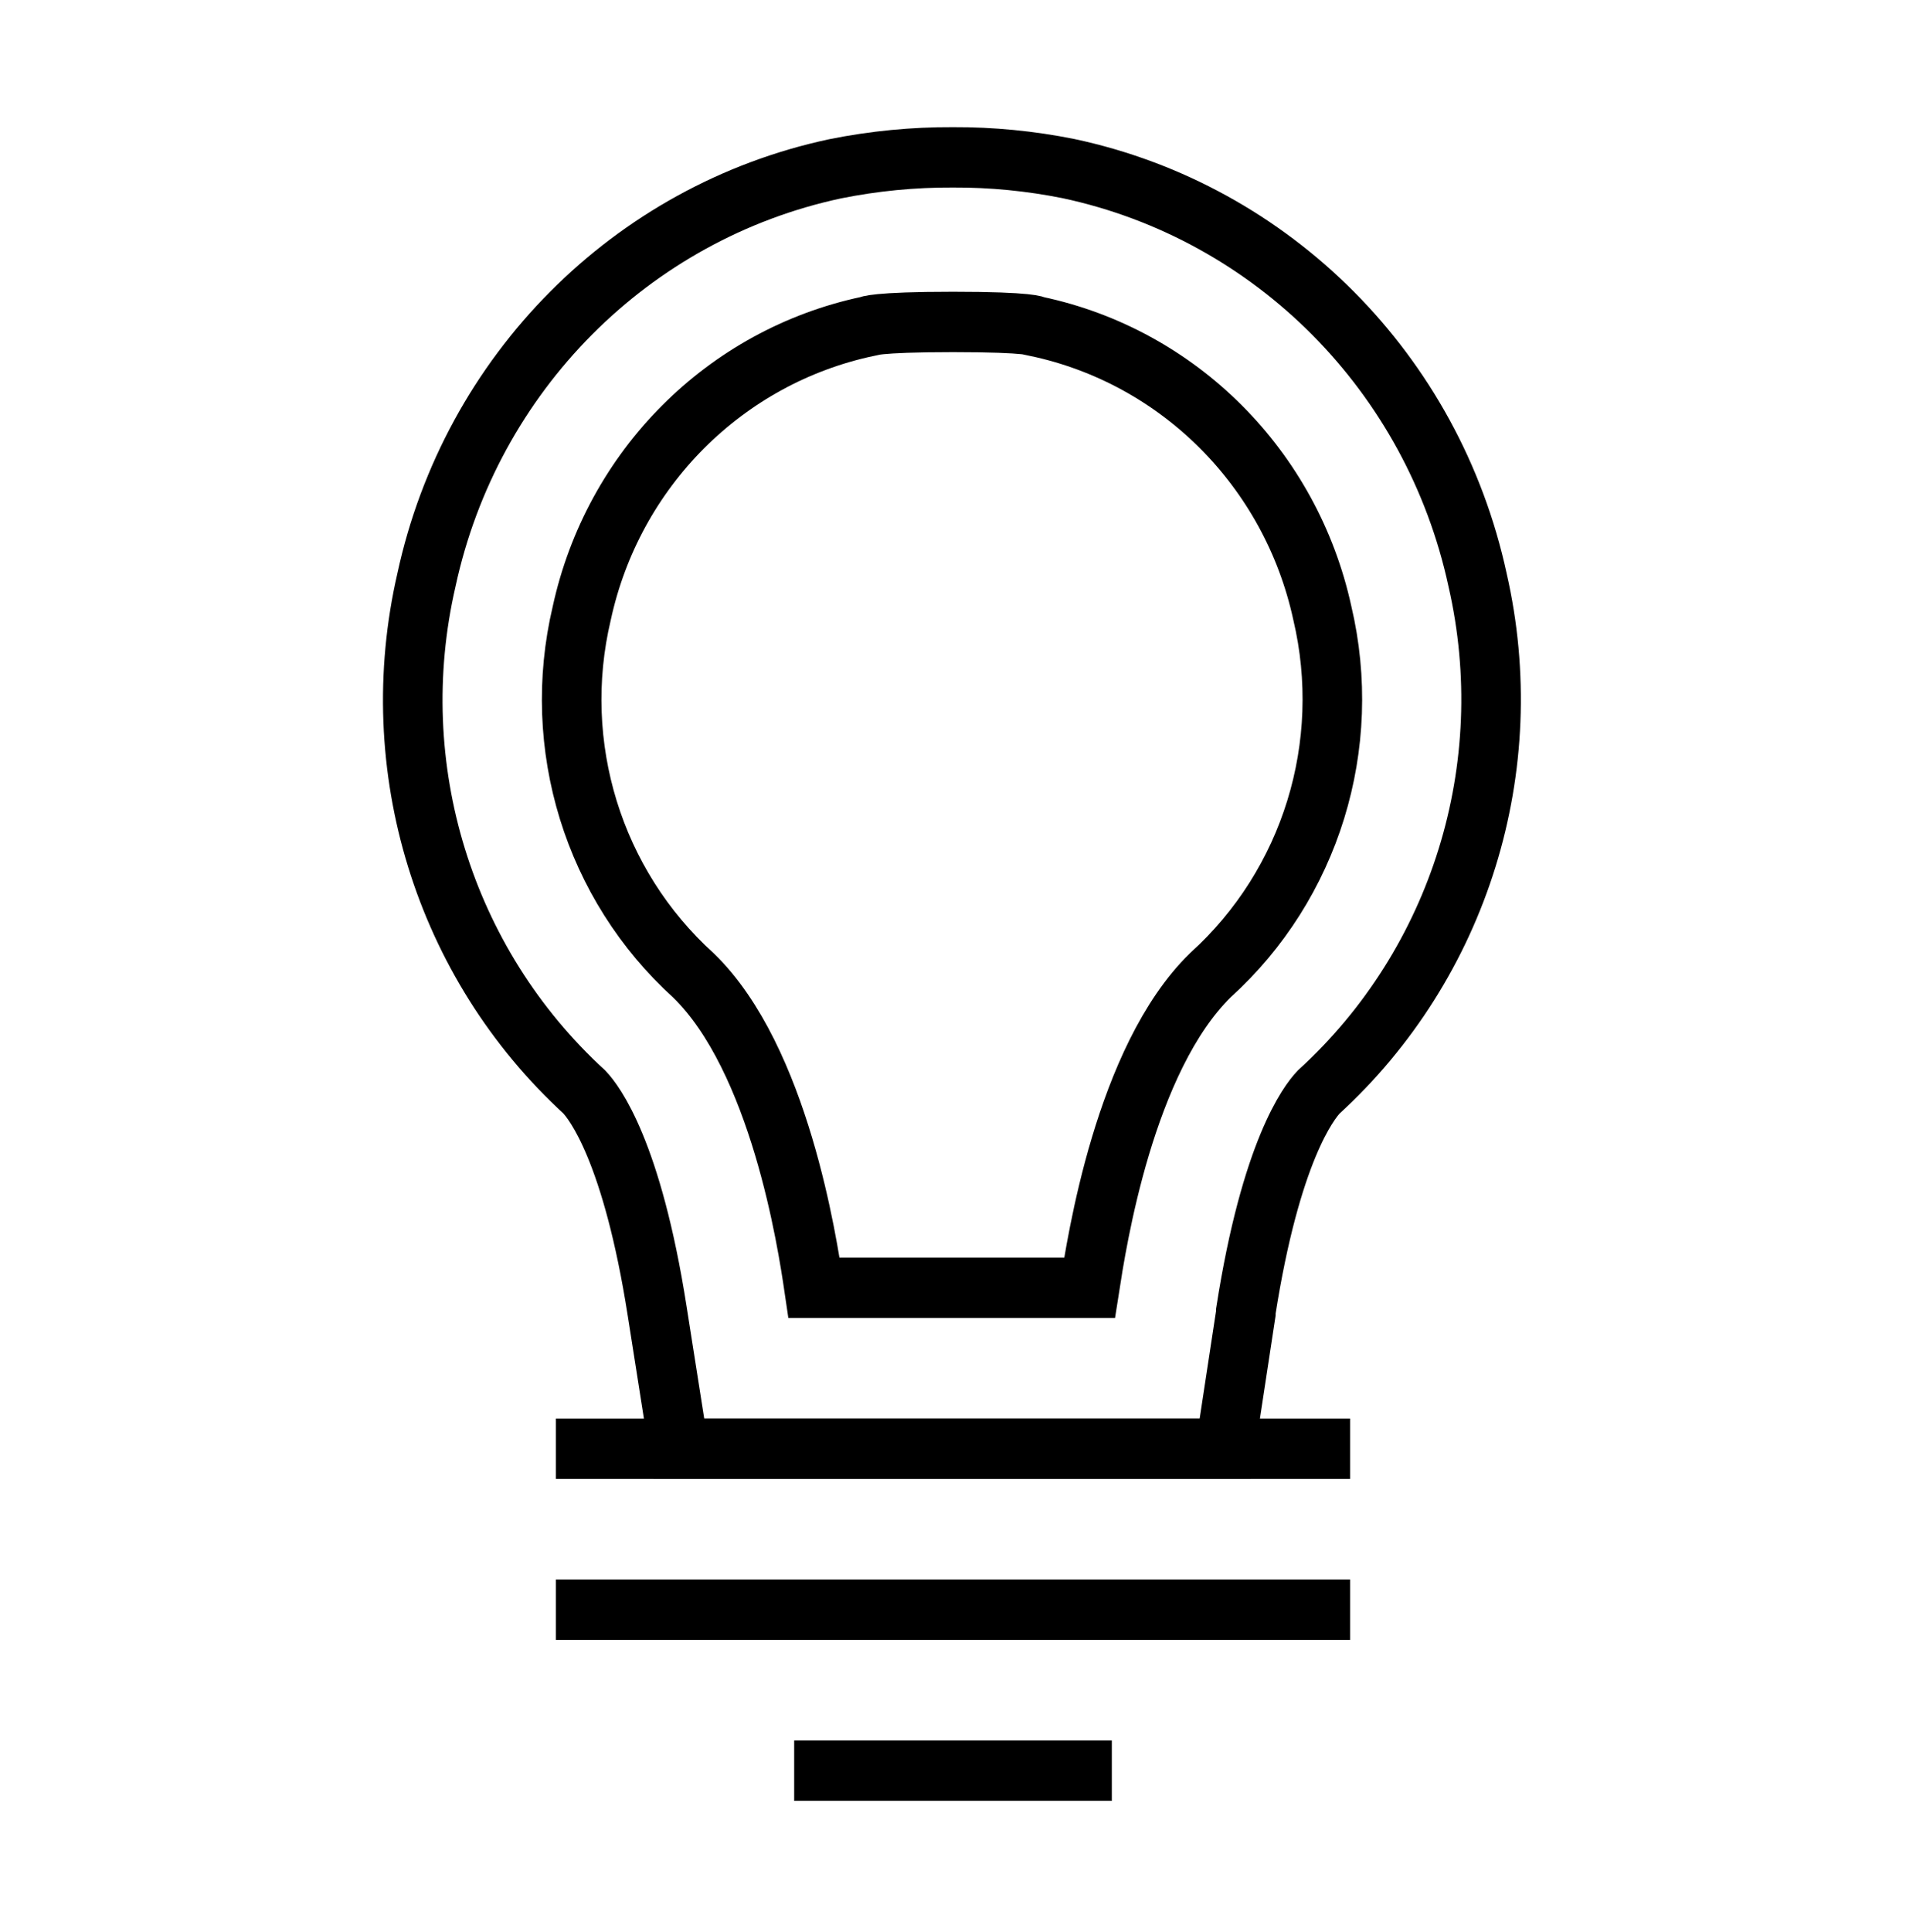
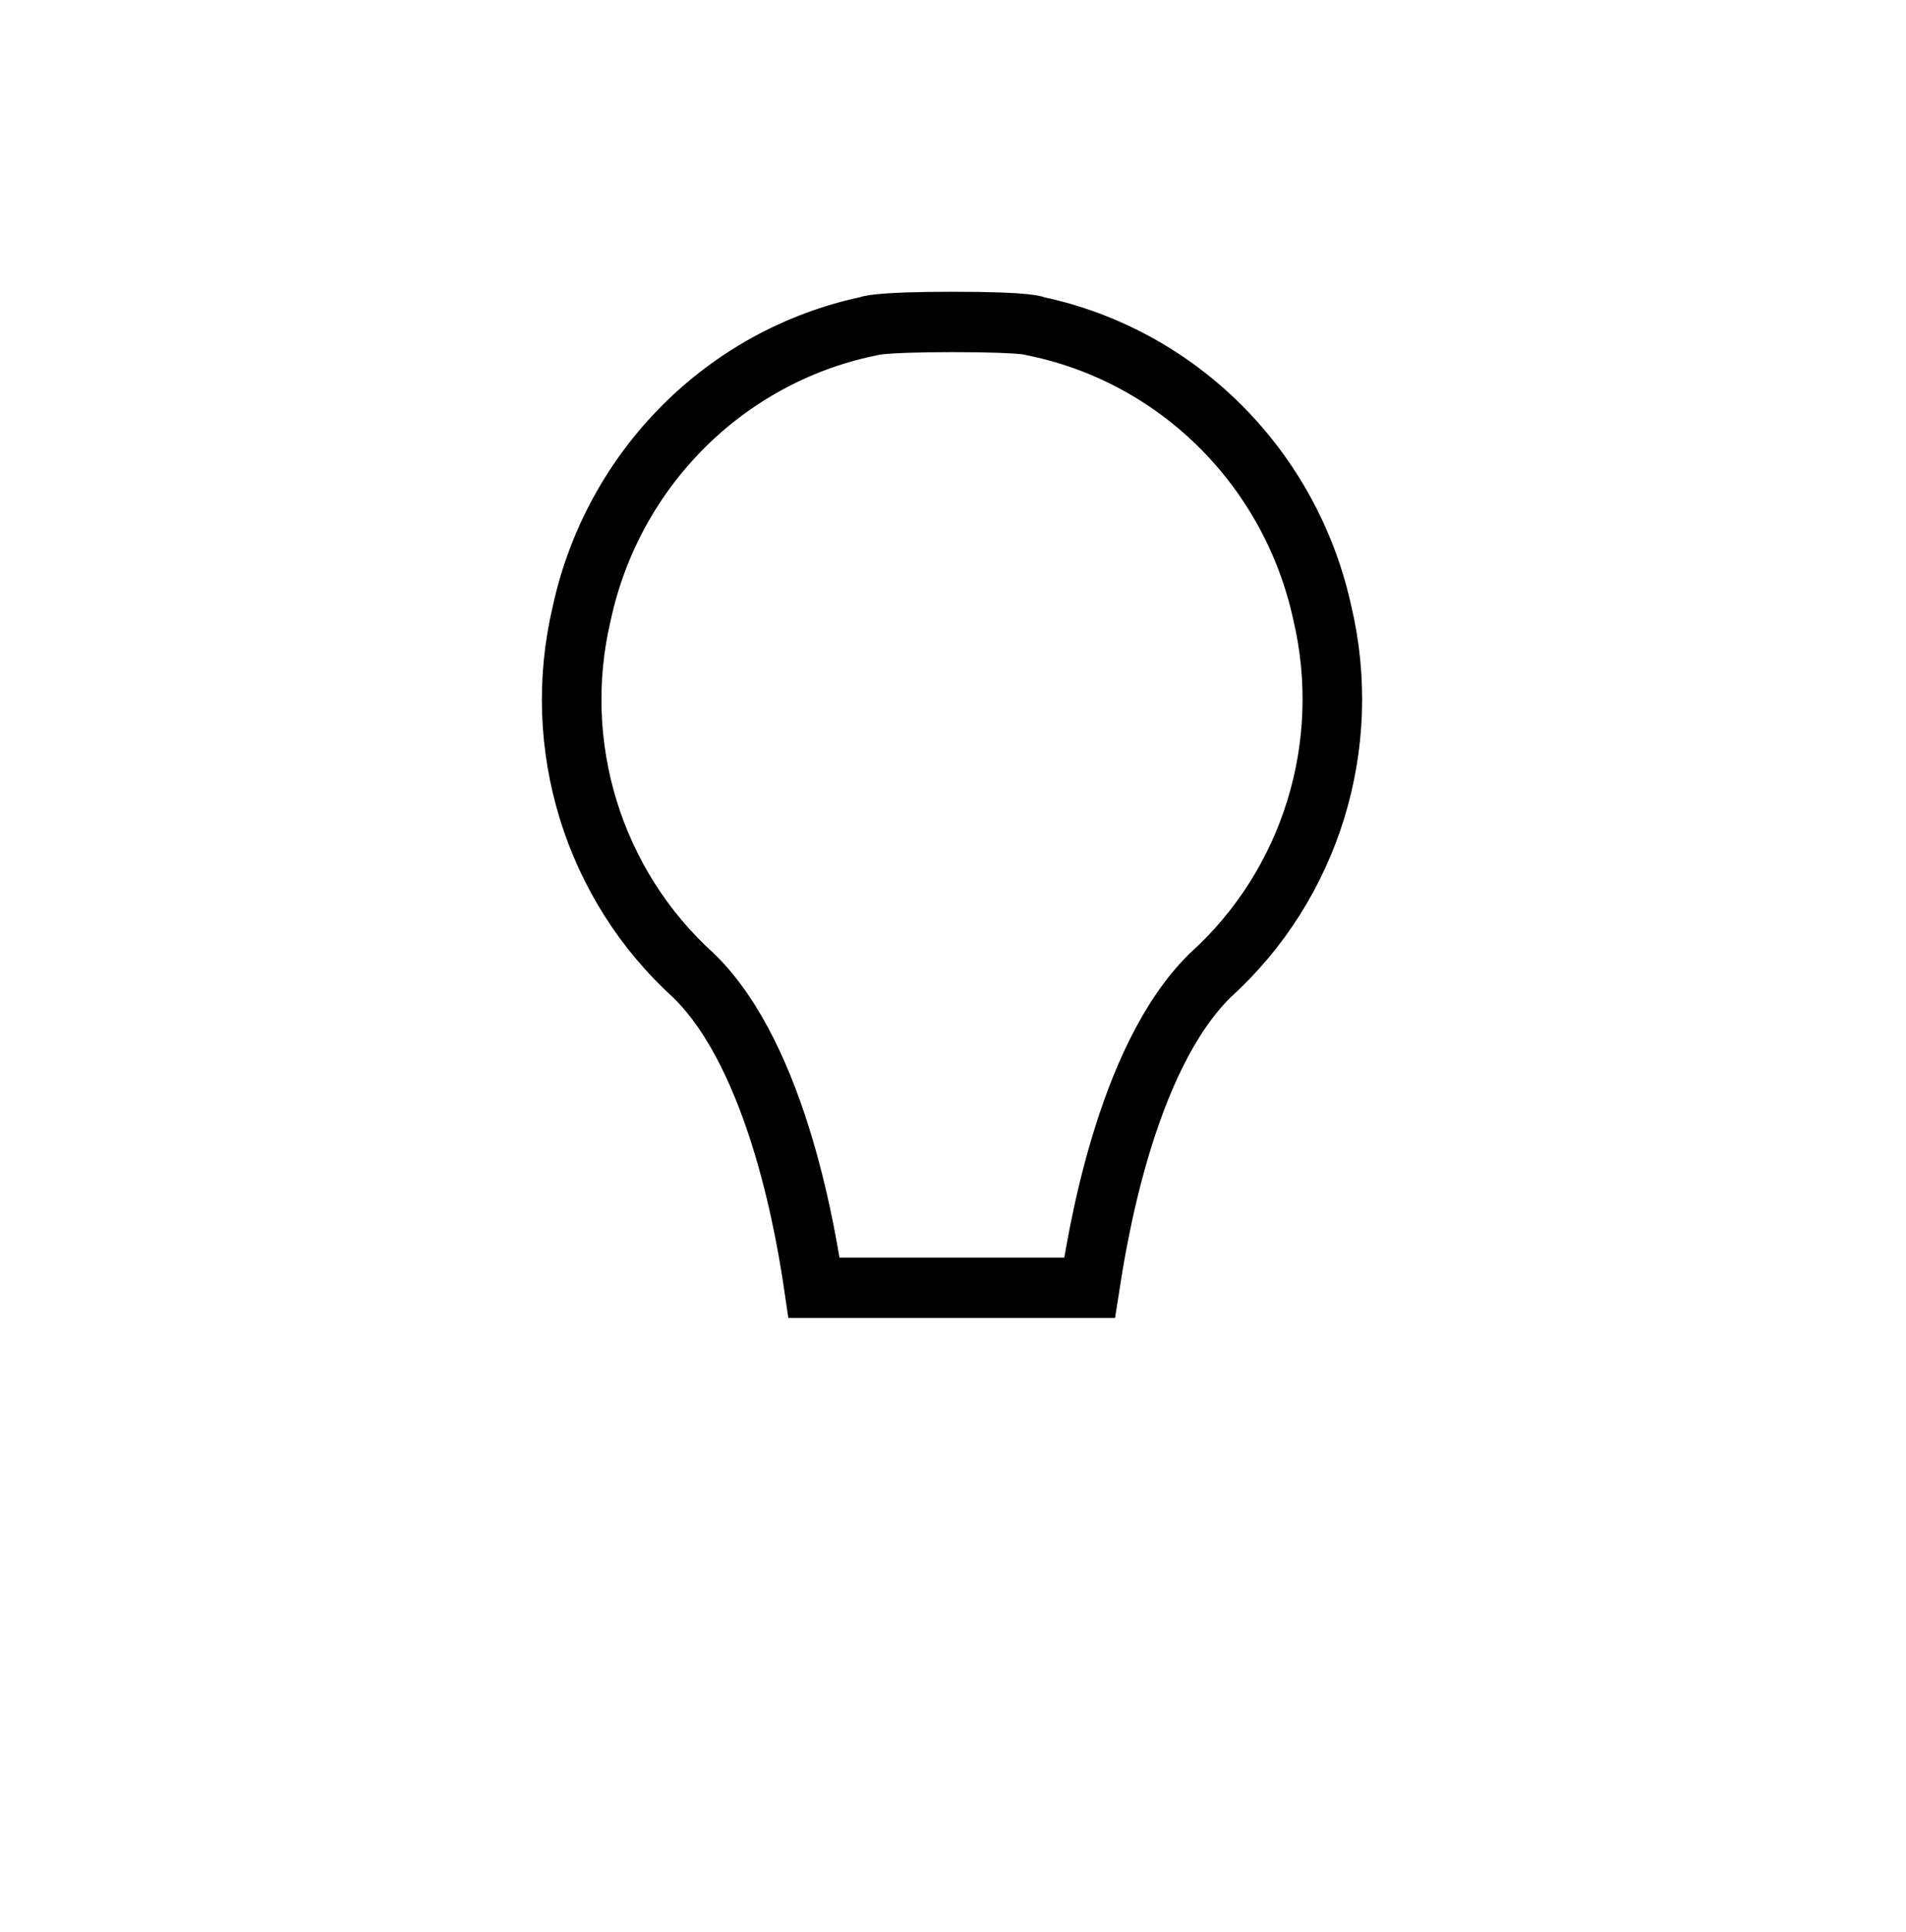
<svg xmlns="http://www.w3.org/2000/svg" width="76" height="77" overflow="hidden">
  <defs>
    <clipPath id="clip0">
      <rect x="582" y="663" width="76" height="77" />
    </clipPath>
  </defs>
  <g clip-path="url(#clip0)" transform="translate(-582 -663)">
-     <path d="M48.854 57 27.067 57 26.204 51.585C25.207 45.299 23.695 43.375 23.299 42.964 17.694 37.892 15.284 30.177 17.005 22.816 18.784 14.69 25.159 8.361 33.297 6.642 34.846 6.334 36.421 6.183 38 6.191 39.547 6.184 41.09 6.333 42.608 6.634 50.753 8.351 57.136 14.684 58.916 22.816 60.627 30.184 58.202 37.9 52.583 42.964 52.187 43.375 50.675 45.299 49.677 51.585L49.677 51.664Z" stroke="#000000" stroke-width="2.375" stroke-miterlimit="10" fill="none" transform="matrix(1 0 0 1.013 582 663)" />
    <path d="M34.604 12.841C28.91 14.03 24.445 18.449 23.196 24.13 21.947 29.338 23.659 34.811 27.653 38.38 31.081 41.665 32.197 48.917 32.458 50.667L43.447 50.667C43.724 48.917 44.84 41.665 48.268 38.364 52.262 34.796 53.974 29.322 52.725 24.114 51.471 18.44 47.006 14.027 41.317 12.841 41.317 12.841 41.167 12.667 38 12.667 34.833 12.667 34.604 12.841 34.604 12.841Z" stroke="#000000" stroke-width="2.375" stroke-miterlimit="10" fill="none" transform="matrix(1 0 0 1.013 582 663)" />
-     <path d="M22.167 57 53.833 57" stroke="#000000" stroke-width="2.375" stroke-miterlimit="10" fill="none" transform="matrix(1 0 0 1.013 582 663)" />
-     <path d="M22.167 63.333 53.833 63.333" stroke="#000000" stroke-width="2.375" stroke-miterlimit="10" fill="none" transform="matrix(1 0 0 1.013 582 663)" />
-     <path d="M31.667 69.667 44.333 69.667" stroke="#000000" stroke-width="2.375" stroke-miterlimit="10" fill="none" transform="matrix(1 0 0 1.013 582 663)" />
  </g>
</svg>